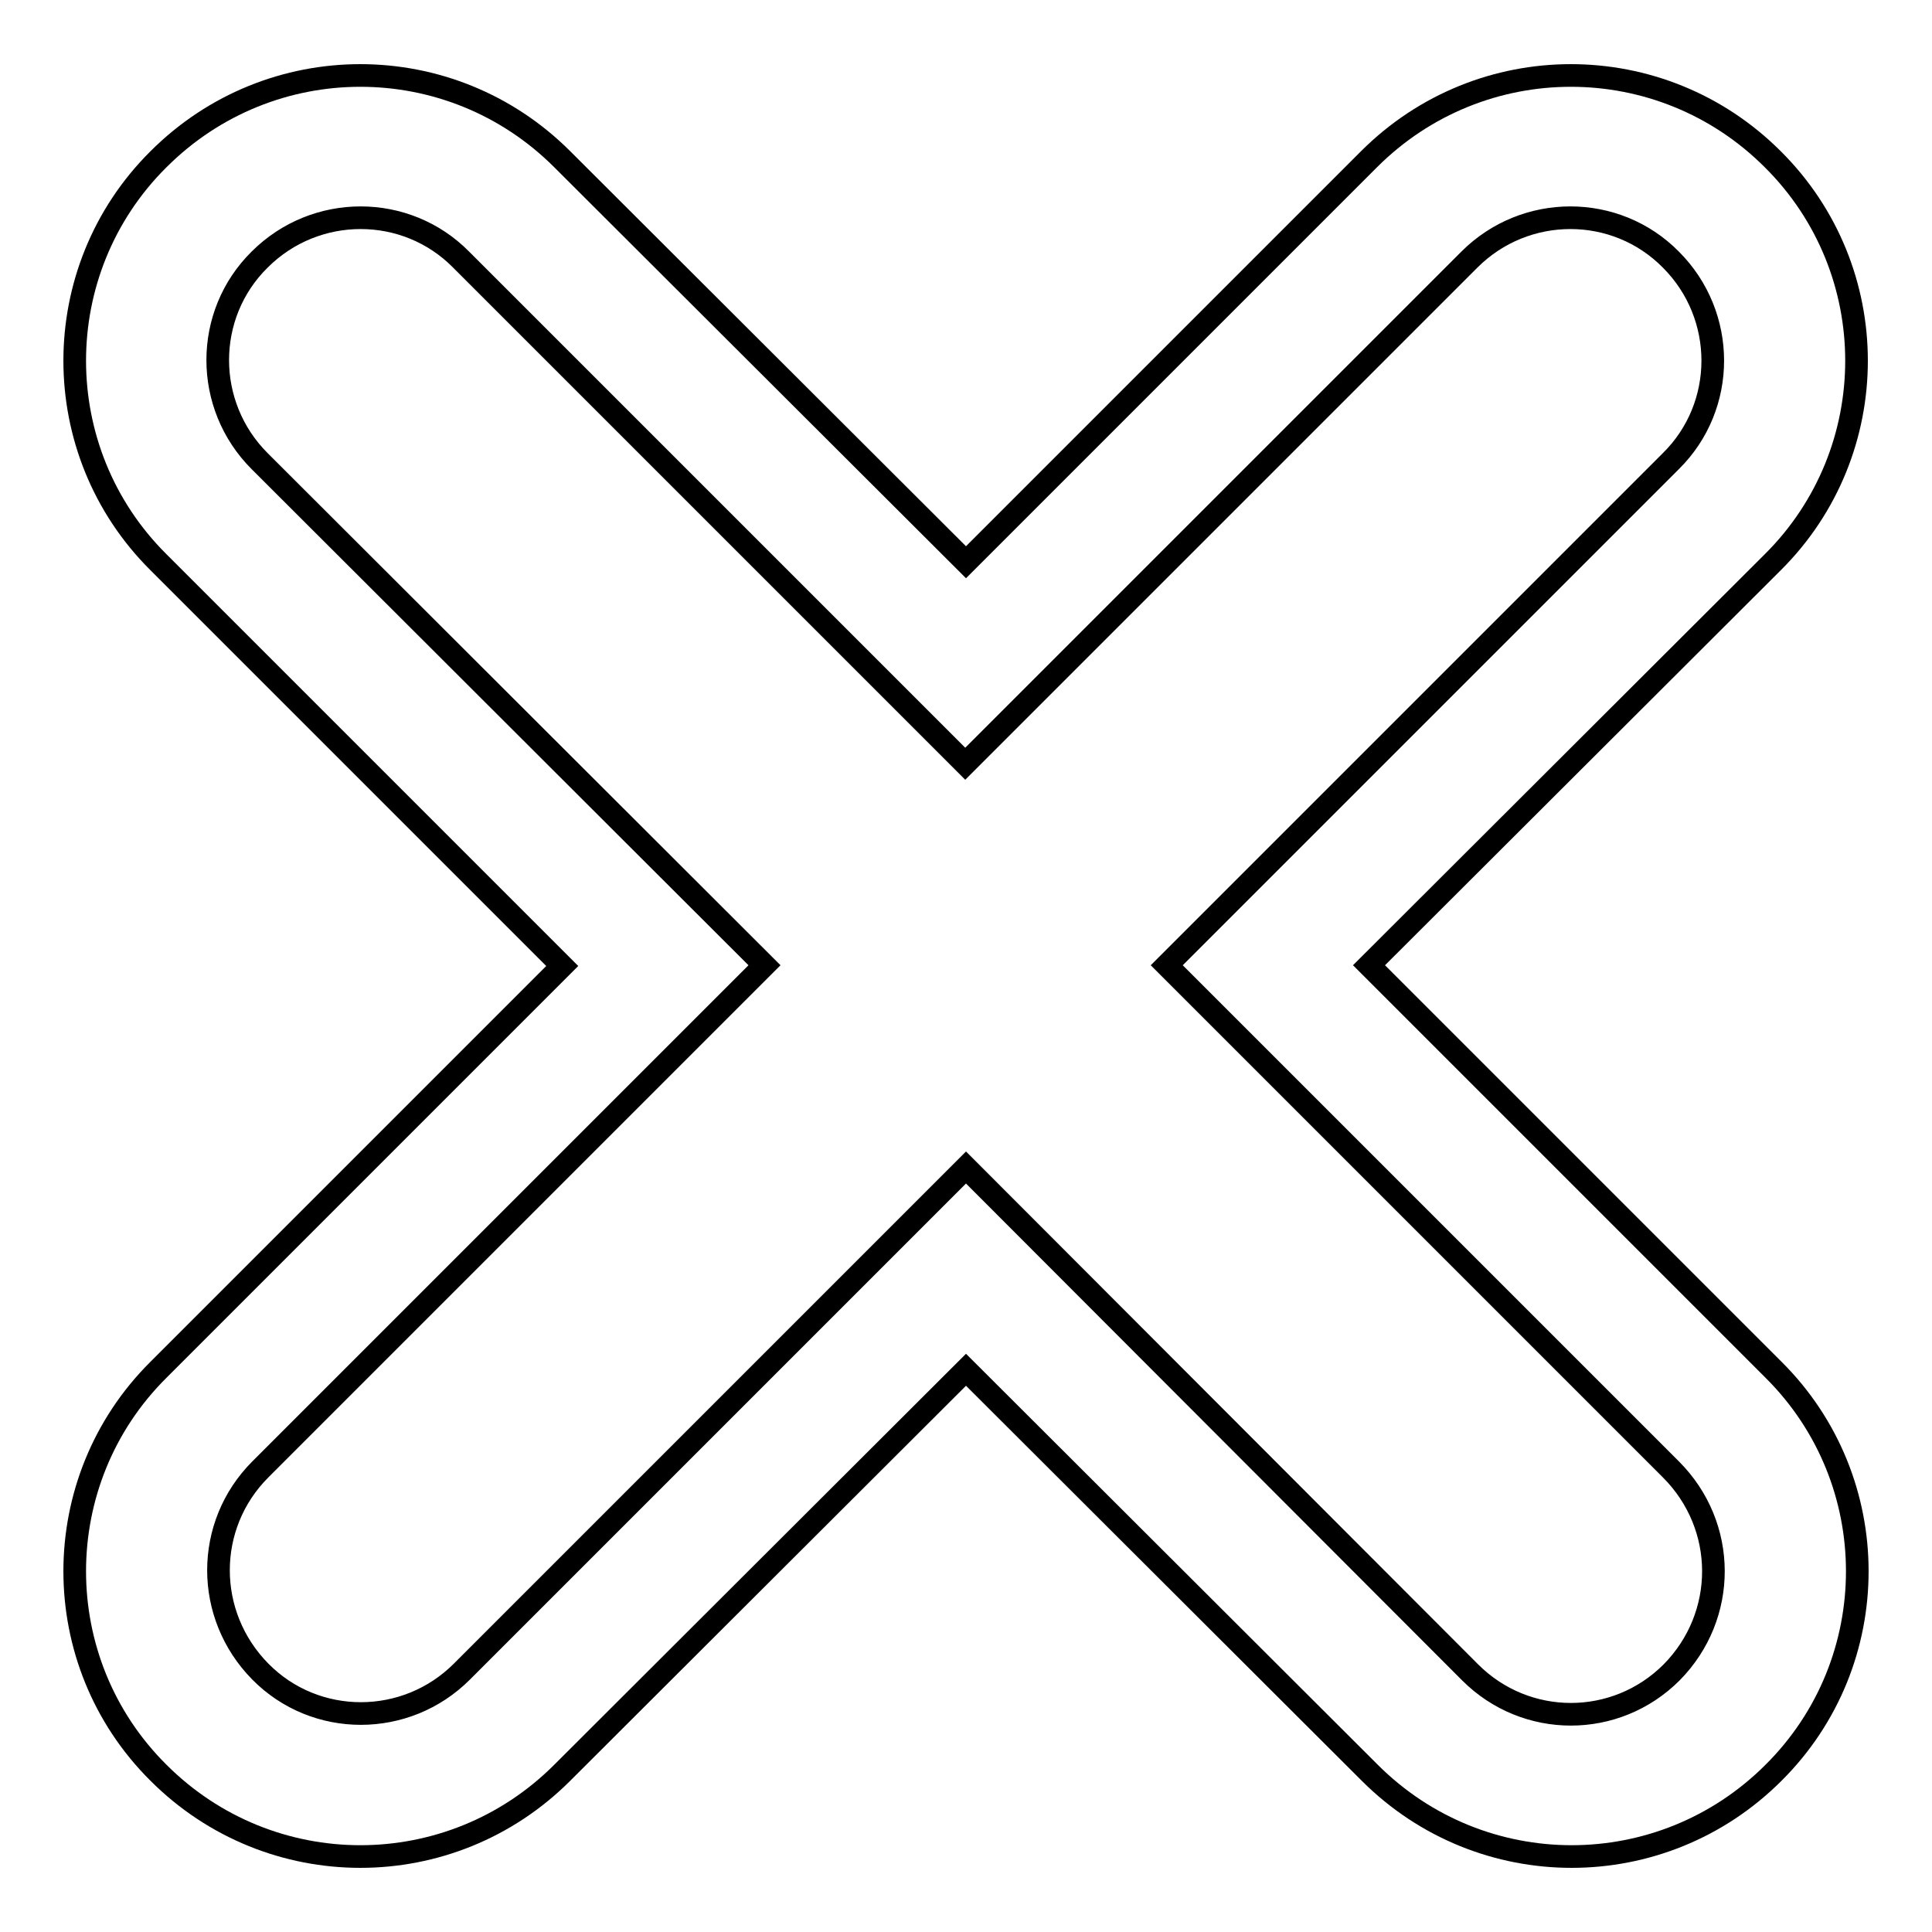
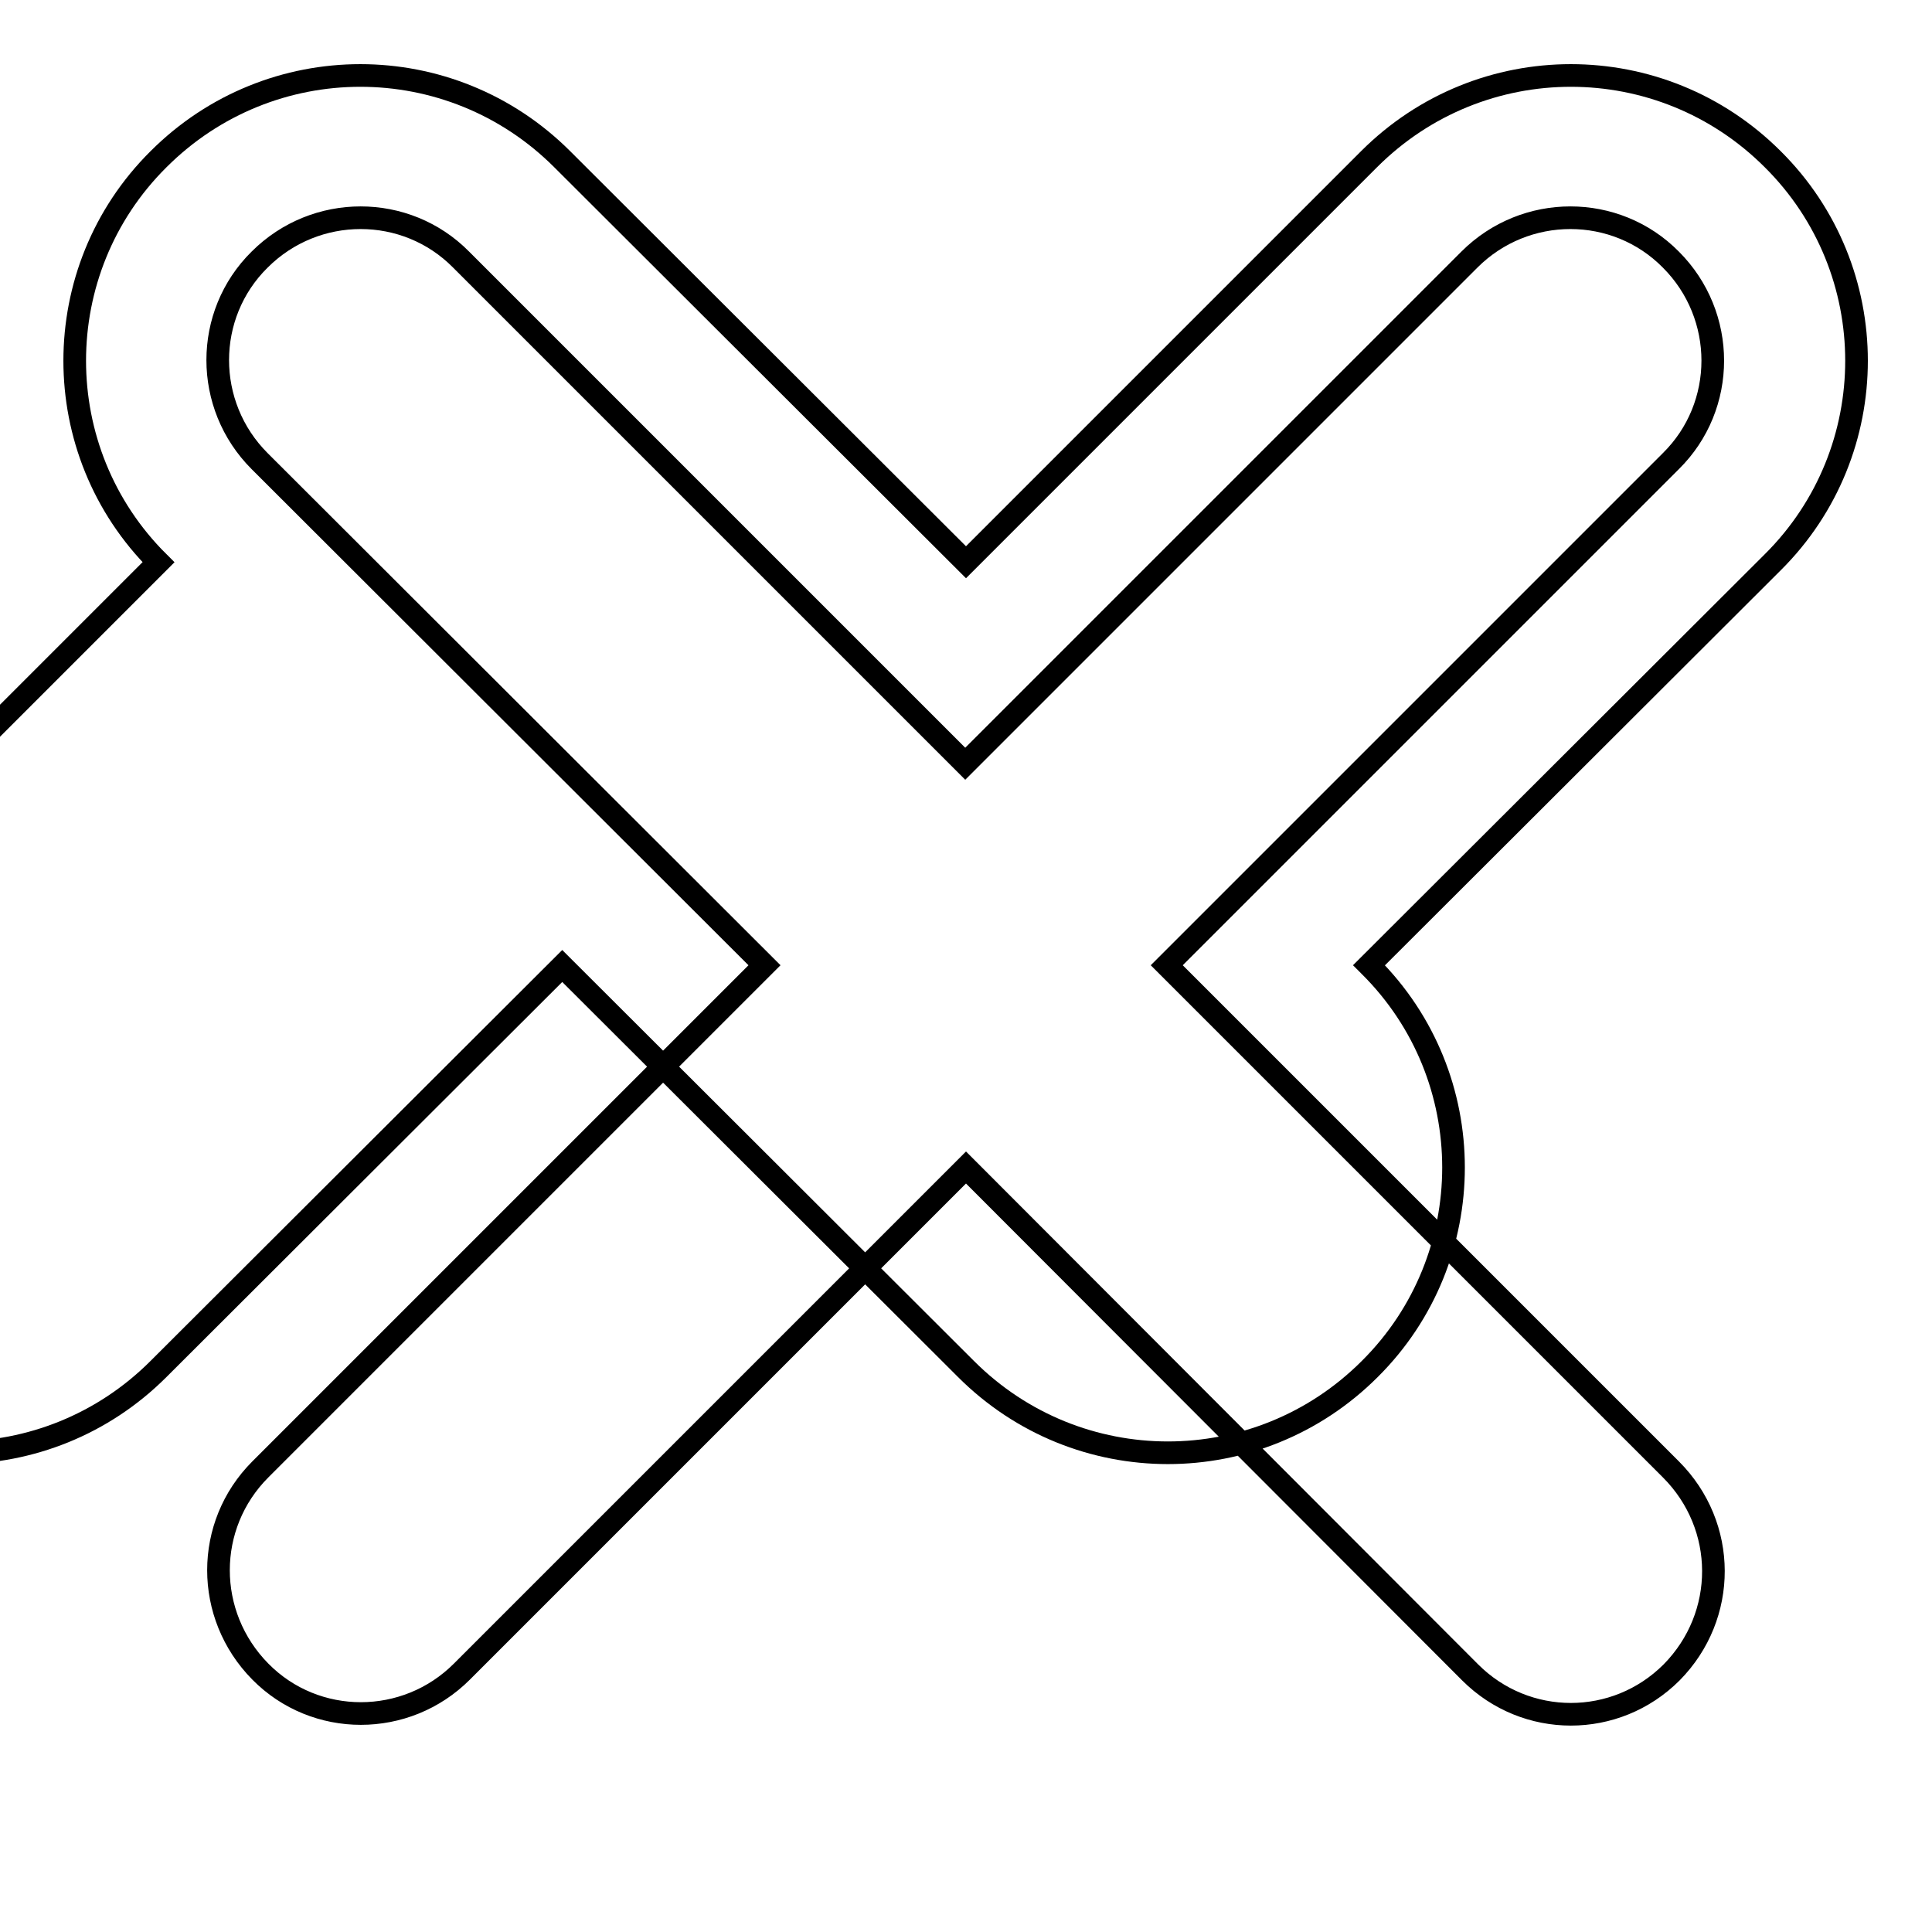
<svg xmlns="http://www.w3.org/2000/svg" version="1.1" x="0px" y="0px" viewBox="0 0 256 256" enable-background="new 0 0 256 256" xml:space="preserve">
  <g>
    <g>
-       <path stroke-width="3" fill-opacity="0" stroke="#000000" d="M221.5,221.6c-7.4,7.4-19.3,7.4-26.7,0L128,154.7l-66.8,66.8c-7.4,7.4-19.4,7.4-26.7,0c-7.4-7.5-7.4-19.4,0-26.8l66.8-66.8L34.4,61.1c-7.4-7.4-7.4-19.4,0-26.7c7.4-7.4,19.4-7.4,26.7,0l66.8,66.8l66.8-66.8c7.4-7.4,19.4-7.4,26.7,0c7.4,7.4,7.4,19.4,0,26.7l-66.8,66.8l66.8,66.8C228.9,202.2,228.9,214.1,221.5,221.6L221.5,221.6z M181.4,127.9l53.5-53.4c14.8-14.7,14.8-38.7,0-53.4c-14.8-14.8-38.7-14.8-53.5,0L128,74.5L74.5,21.1c-14.8-14.8-38.7-14.8-53.5,0c-14.8,14.7-14.8,38.7,0,53.4L74.5,128l-53.5,53.5c-14.8,14.7-14.8,38.7,0,53.4c14.8,14.8,38.7,14.8,53.5,0l53.5-53.4l53.5,53.4c14.8,14.8,38.7,14.8,53.5,0c14.8-14.7,14.8-38.7,0-53.4L181.4,127.9L181.4,127.9z" />
+       <path stroke-width="3" fill-opacity="0" stroke="#000000" d="M221.5,221.6c-7.4,7.4-19.3,7.4-26.7,0L128,154.7l-66.8,66.8c-7.4,7.4-19.4,7.4-26.7,0c-7.4-7.5-7.4-19.4,0-26.8l66.8-66.8L34.4,61.1c-7.4-7.4-7.4-19.4,0-26.7c7.4-7.4,19.4-7.4,26.7,0l66.8,66.8l66.8-66.8c7.4-7.4,19.4-7.4,26.7,0c7.4,7.4,7.4,19.4,0,26.7l-66.8,66.8l66.8,66.8C228.9,202.2,228.9,214.1,221.5,221.6L221.5,221.6z M181.4,127.9l53.5-53.4c14.8-14.7,14.8-38.7,0-53.4c-14.8-14.8-38.7-14.8-53.5,0L128,74.5L74.5,21.1c-14.8-14.8-38.7-14.8-53.5,0c-14.8,14.7-14.8,38.7,0,53.4l-53.5,53.5c-14.8,14.7-14.8,38.7,0,53.4c14.8,14.8,38.7,14.8,53.5,0l53.5-53.4l53.5,53.4c14.8,14.8,38.7,14.8,53.5,0c14.8-14.7,14.8-38.7,0-53.4L181.4,127.9L181.4,127.9z" />
    </g>
  </g>
</svg>